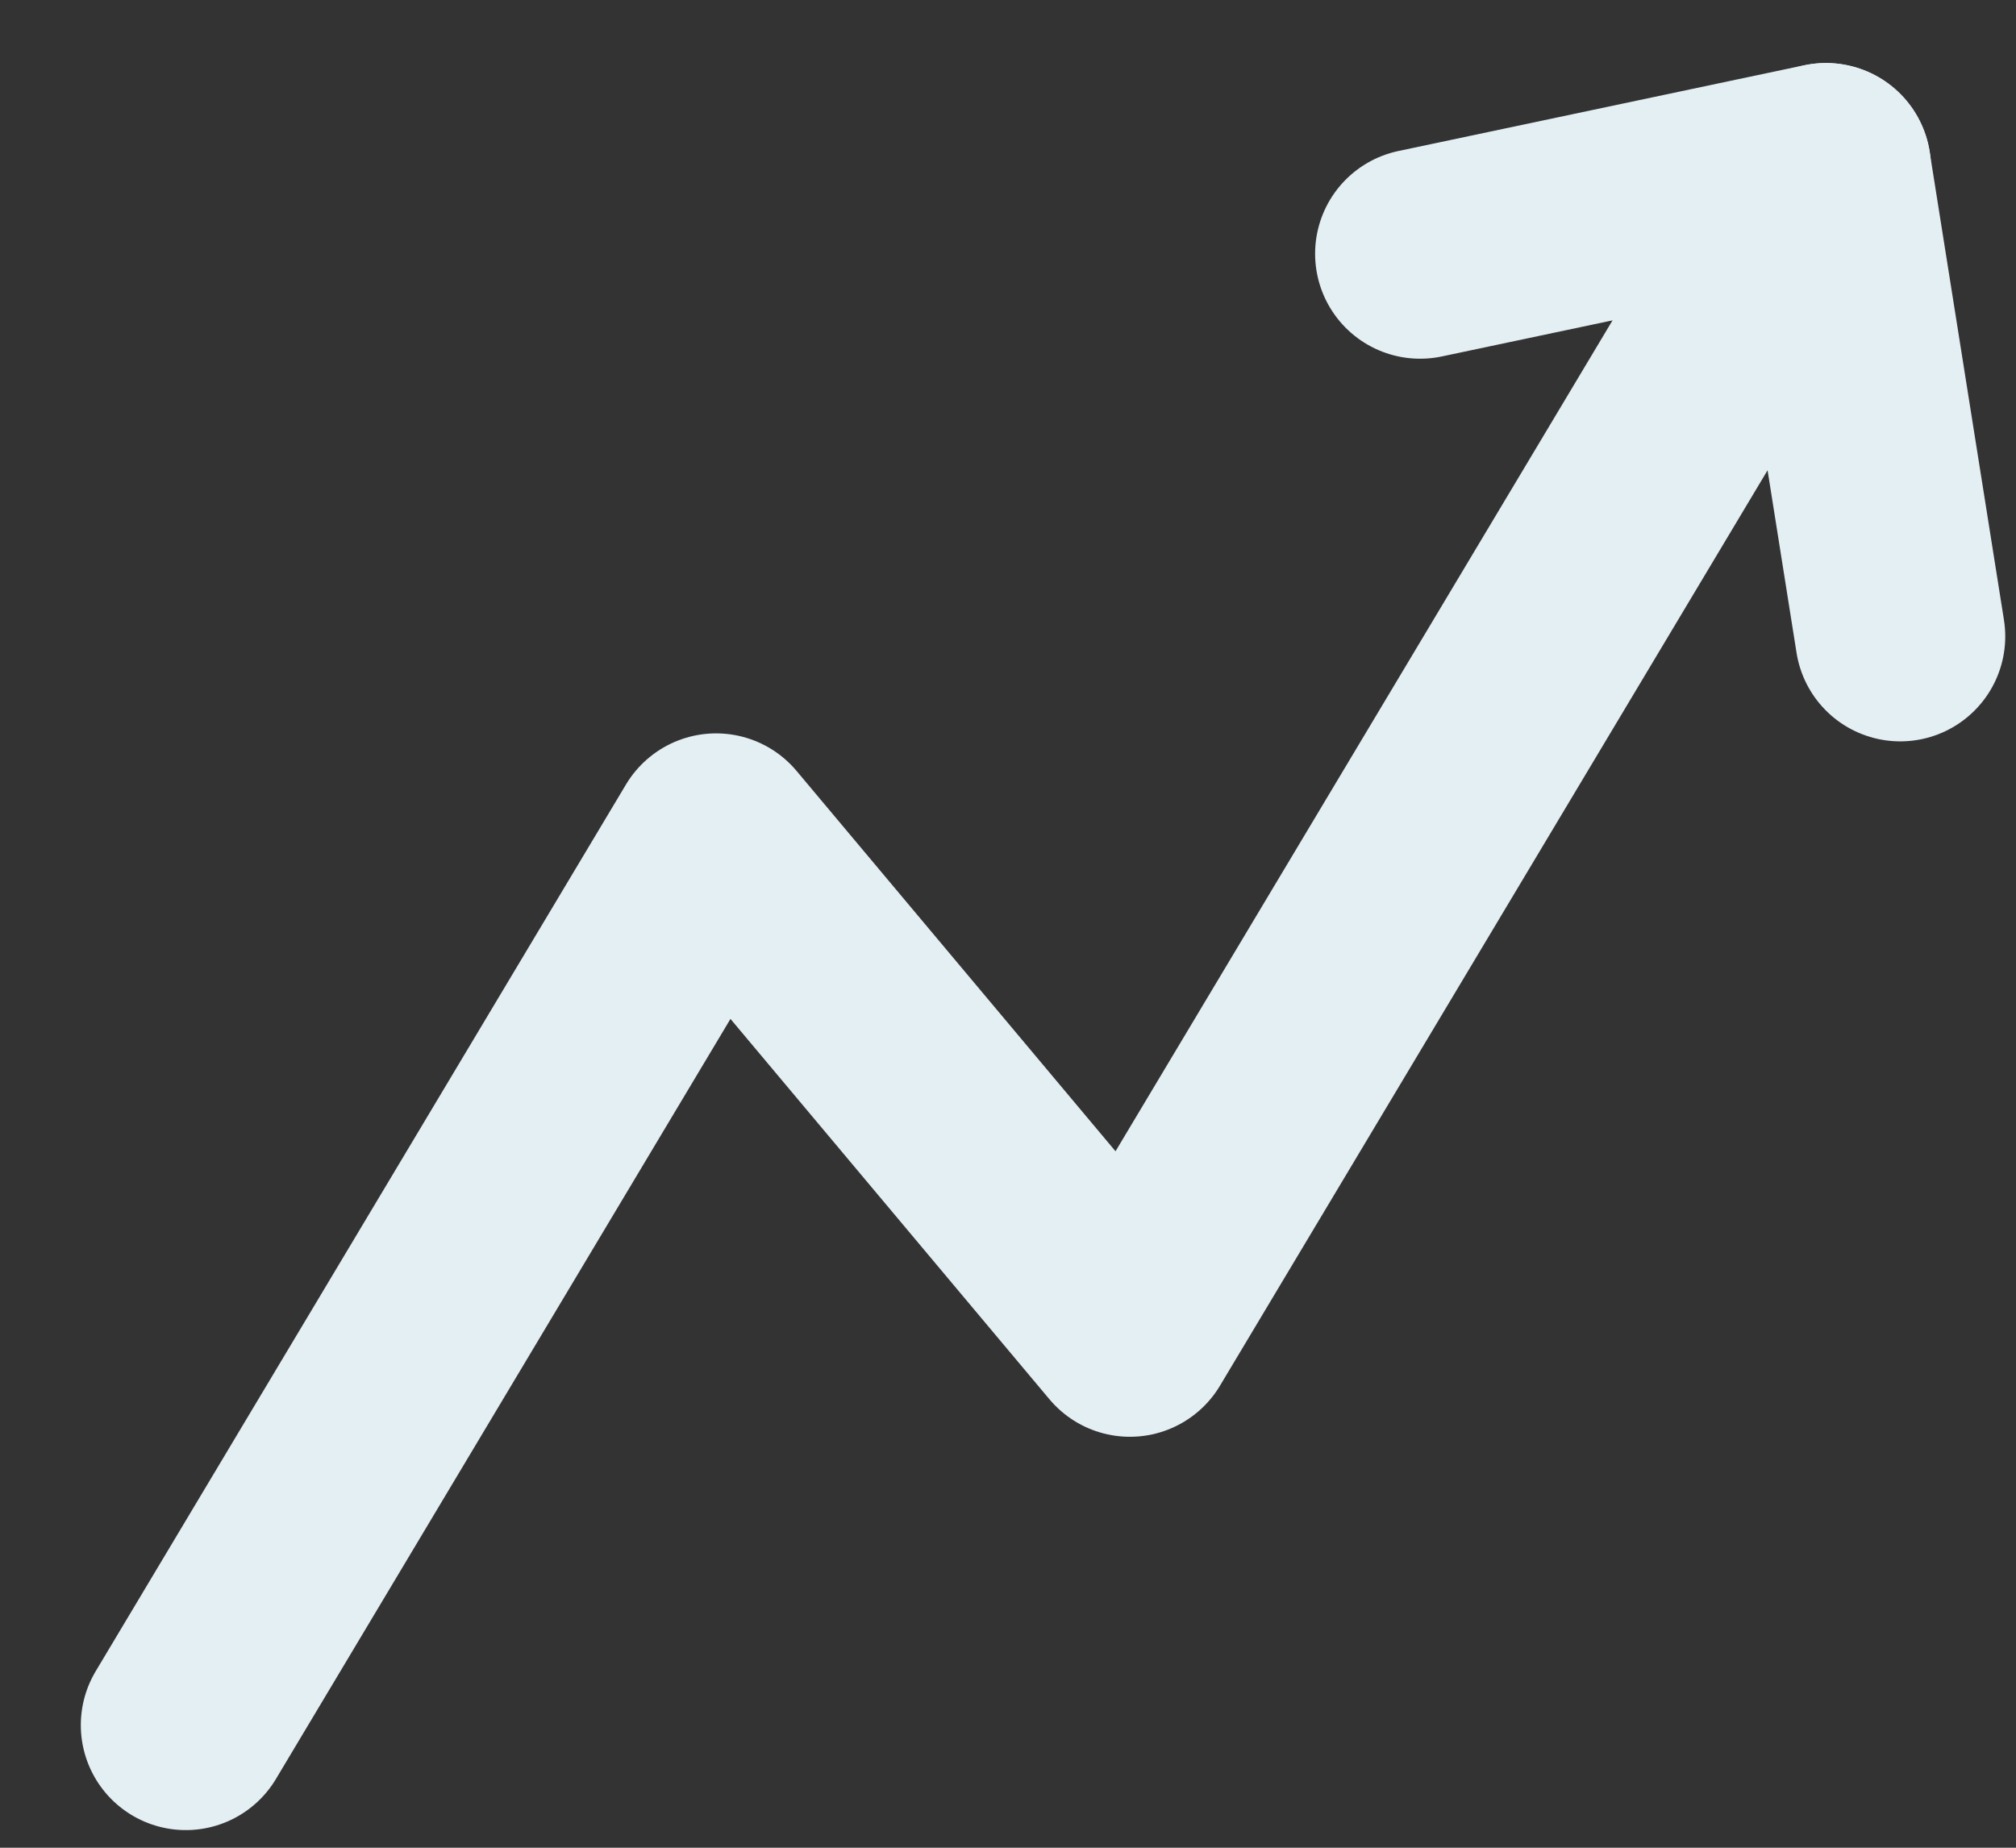
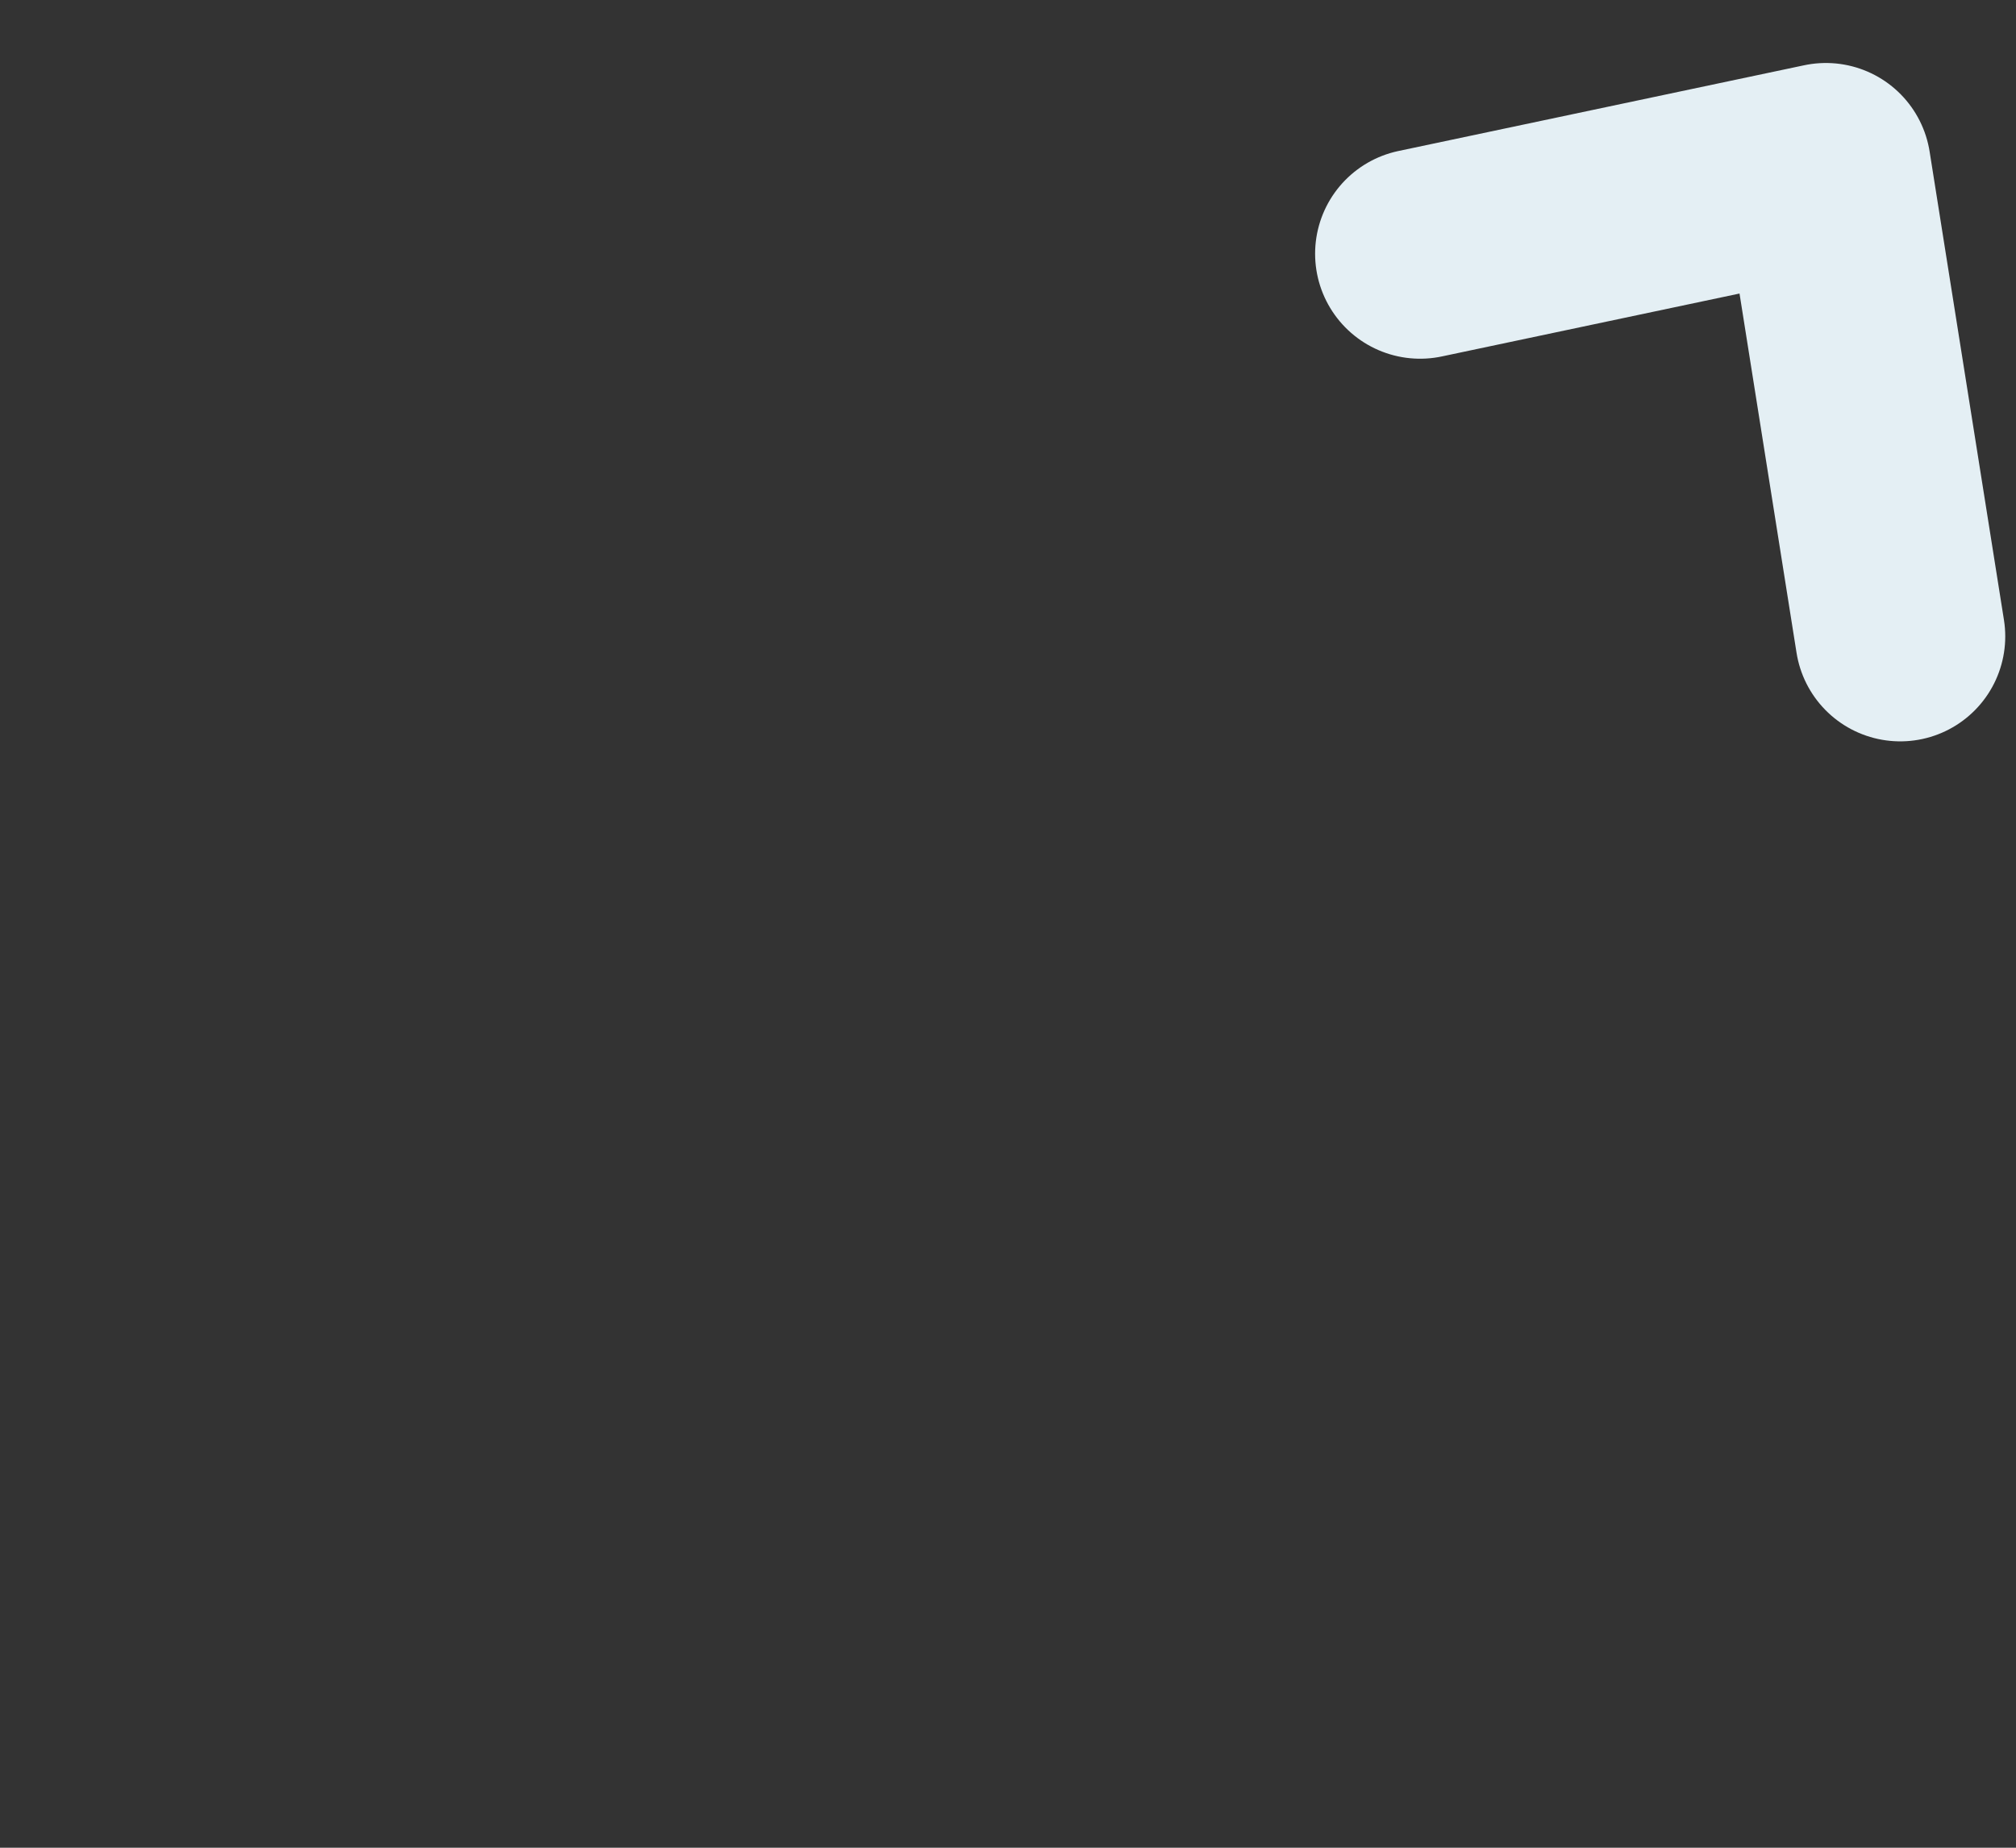
<svg xmlns="http://www.w3.org/2000/svg" width="24" height="22" viewBox="0 0 24 22" fill="none">
  <rect x="0" y="0" width="24" height="22" fill="#333333" stroke="none" />
-   <path d="M21.738 2.001L13.451 15.857L8.525 9.982L2.212 20.54" stroke="#E4EFF4" stroke-width="2.5" stroke-linecap="round" stroke-linejoin="round" />
  <path d="M16.906 3.021L21.737 2L22.622 7.577" stroke="#E4EFF4" stroke-width="2.5" stroke-linecap="round" stroke-linejoin="round" />
</svg>